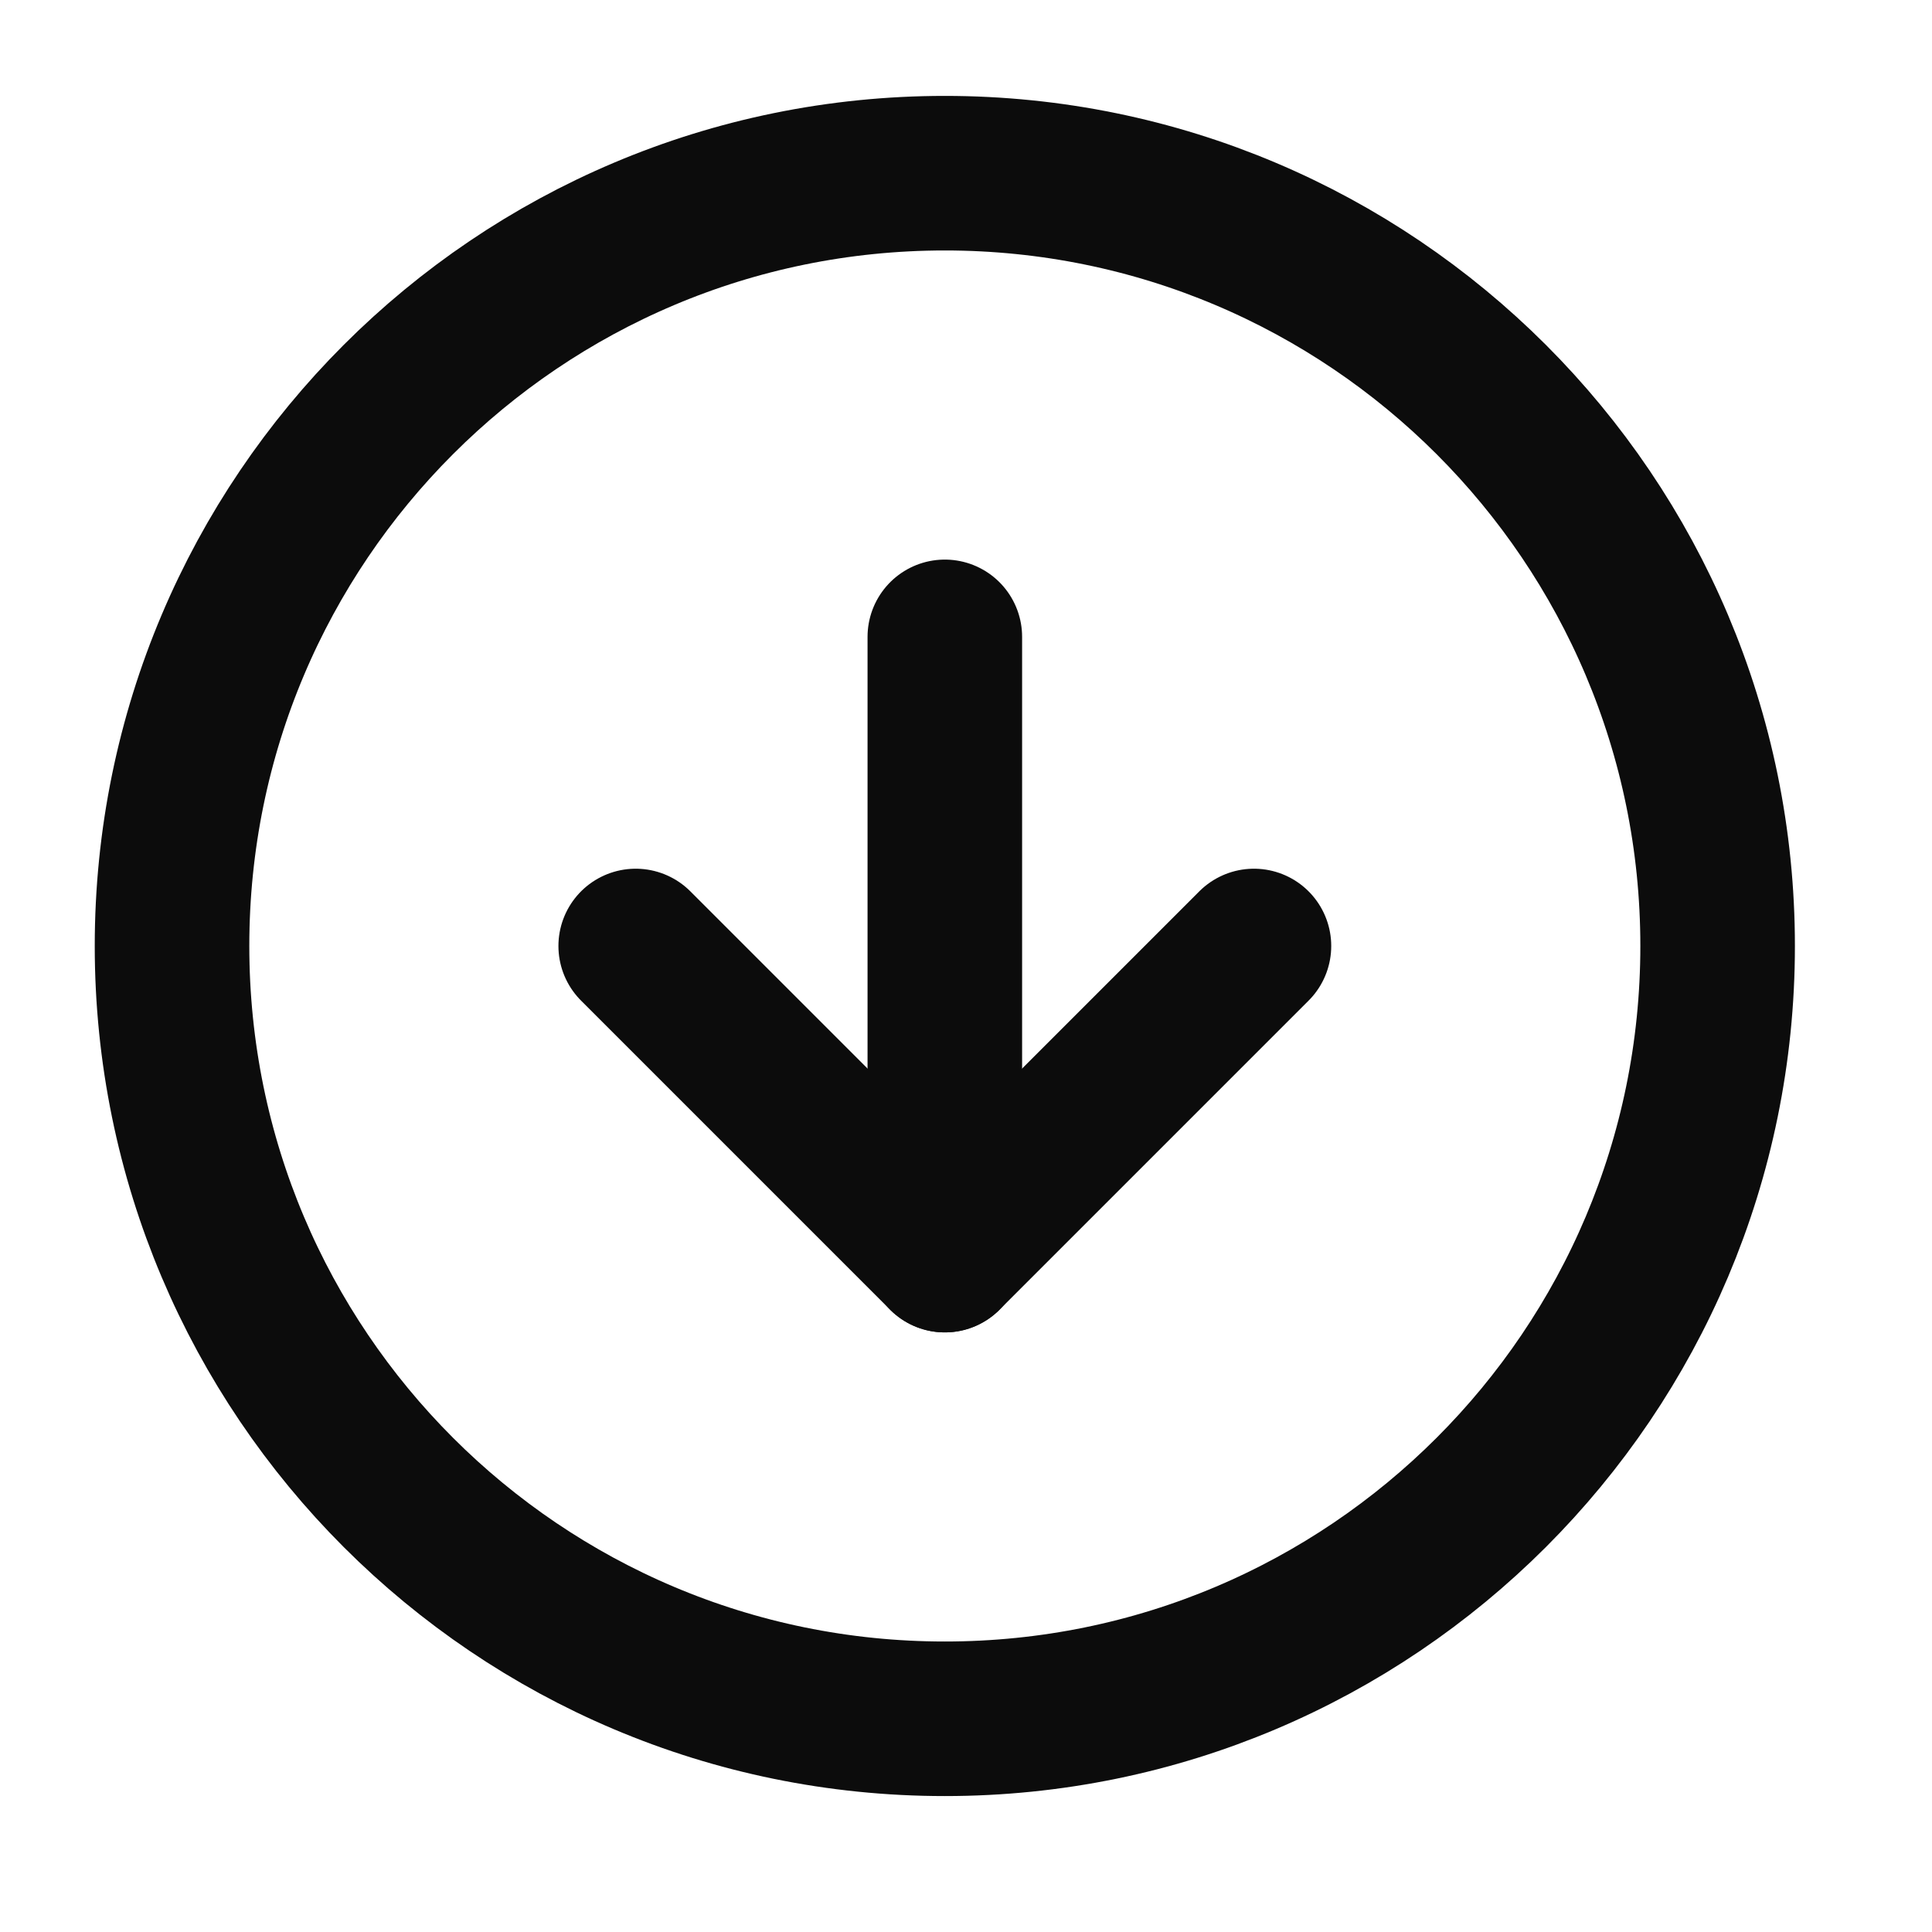
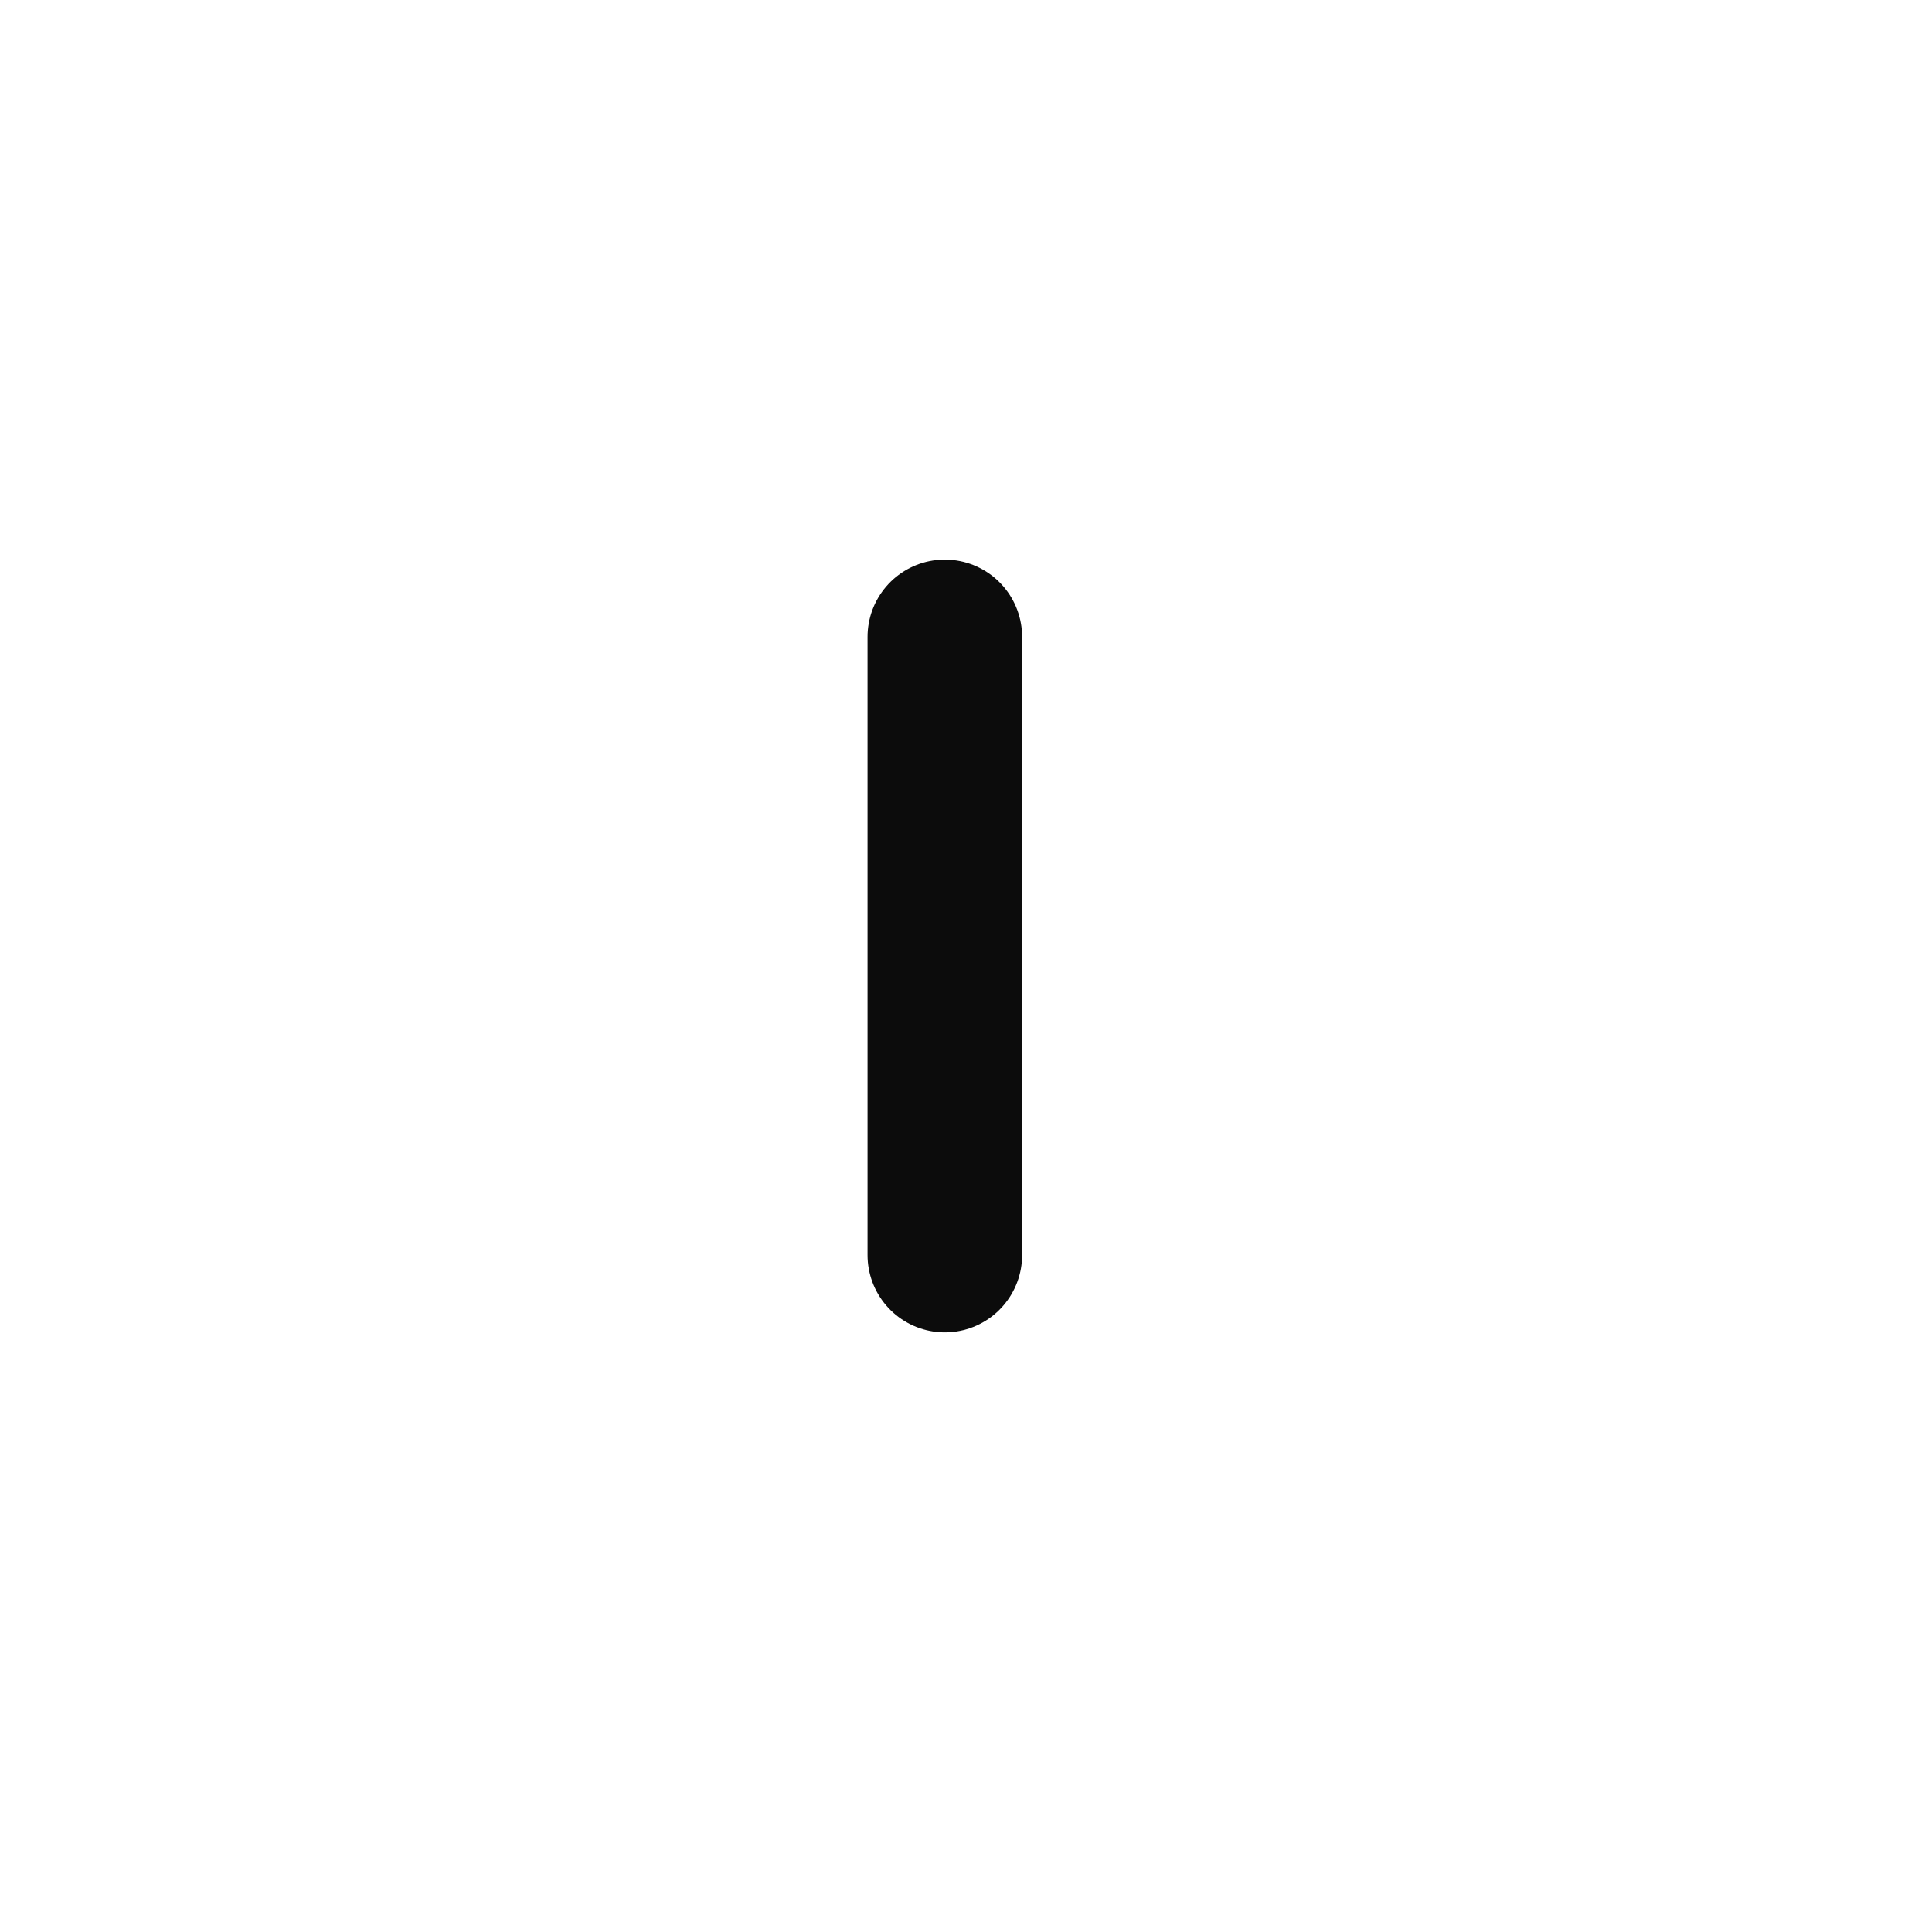
<svg xmlns="http://www.w3.org/2000/svg" width="25" height="25" viewBox="0 0 25 25" fill="none">
-   <path d="M12.226 22.241C17.748 22.241 22.226 17.764 22.226 12.241C22.226 6.718 17.748 2.241 12.226 2.241C6.703 2.241 2.226 6.718 2.226 12.241C2.226 17.764 6.703 22.241 12.226 22.241Z" stroke="#0C0C0C" stroke-width="2" stroke-linecap="round" stroke-linejoin="round" />
-   <path d="M8.226 12.241L12.226 16.241L16.226 12.241" stroke="#0C0C0C" stroke-width="2" stroke-linecap="round" stroke-linejoin="round" />
  <path d="M12.226 8.241V16.241" stroke="#0C0C0C" stroke-width="2" stroke-linecap="round" stroke-linejoin="round" />
</svg>